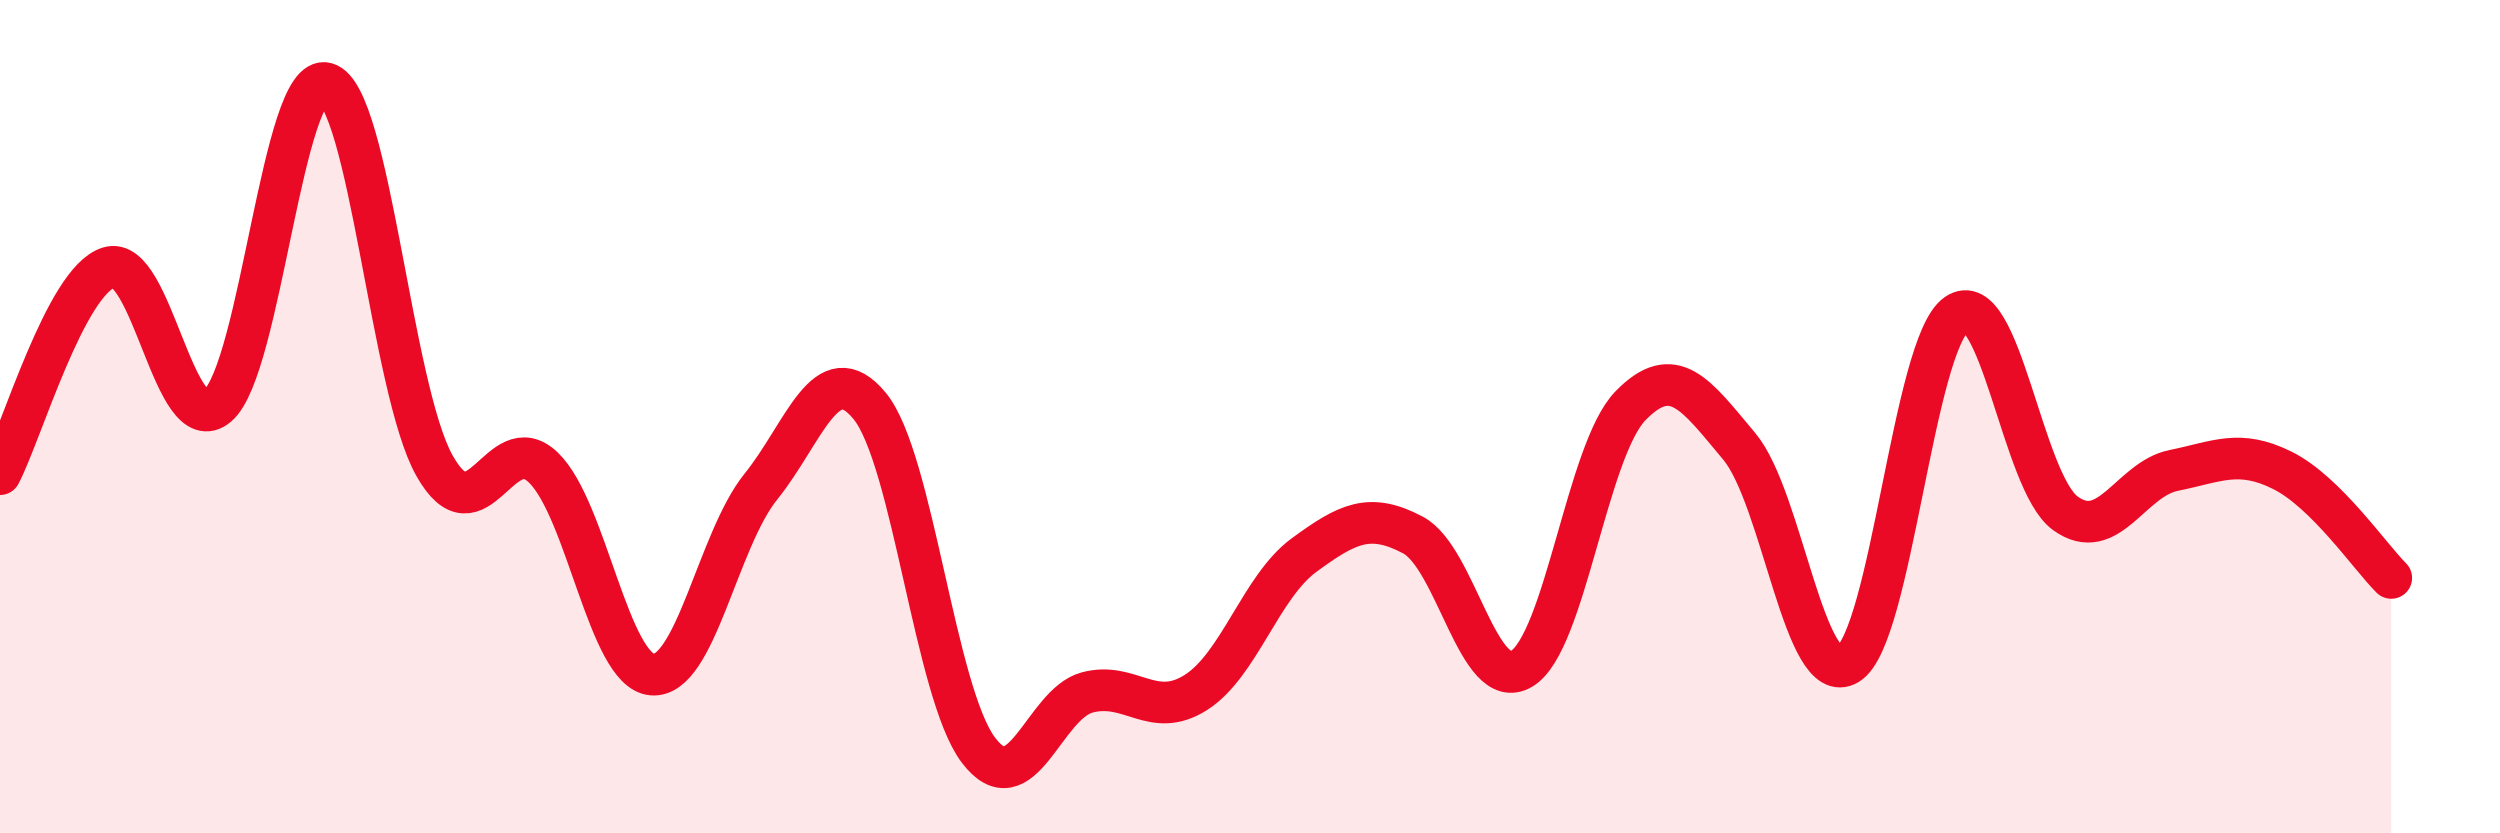
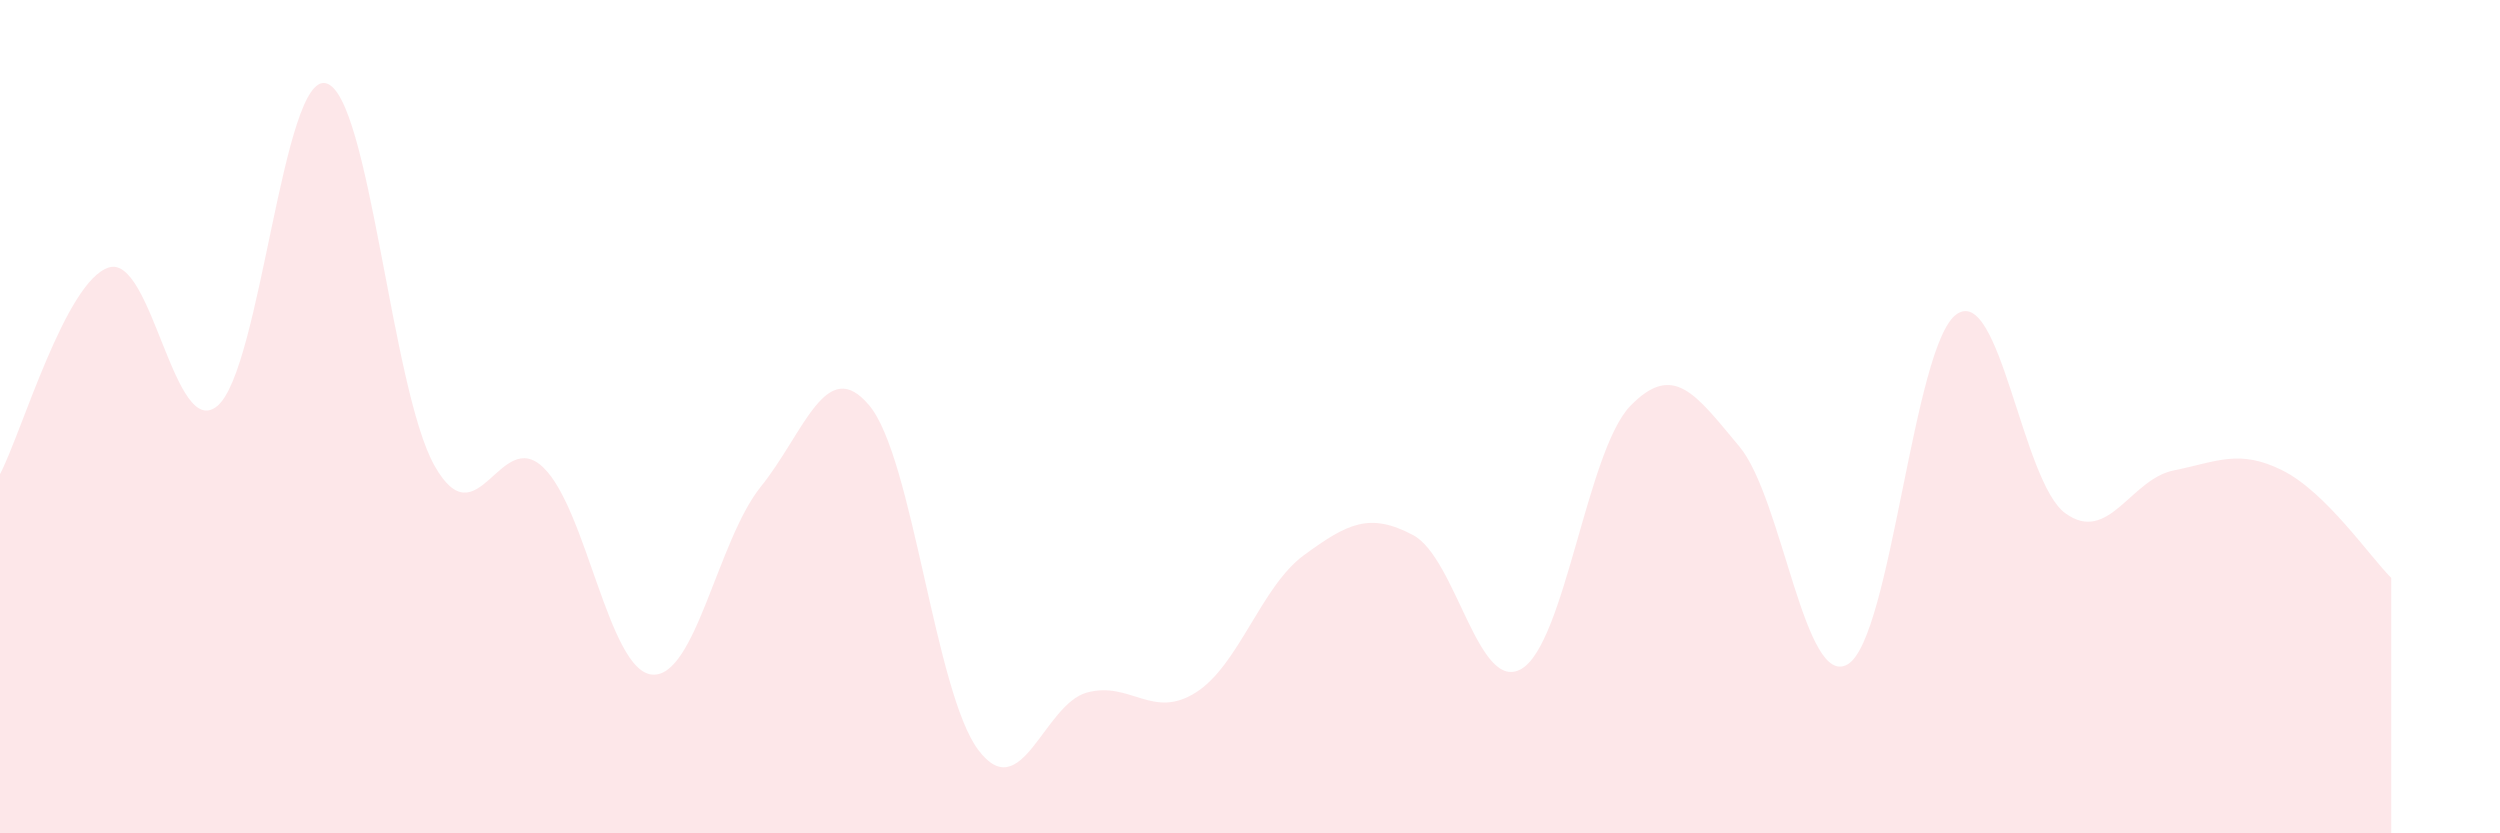
<svg xmlns="http://www.w3.org/2000/svg" width="60" height="20" viewBox="0 0 60 20">
  <path d="M 0,11.38 C 0.52,10.39 1.57,6.75 2.61,6.42 C 3.65,6.09 4.18,10.62 5.22,9.74 C 6.26,8.86 6.79,1.71 7.83,2 C 8.87,2.29 9.39,9.34 10.43,11.18 C 11.47,13.02 12,10.22 13.04,11.22 C 14.08,12.22 14.61,16.1 15.65,16.19 C 16.69,16.28 17.22,12.97 18.26,11.68 C 19.3,10.39 19.83,8.48 20.87,9.74 C 21.91,11 22.44,16.62 23.48,18 C 24.52,19.38 25.05,16.9 26.09,16.62 C 27.13,16.34 27.66,17.28 28.7,16.62 C 29.74,15.96 30.26,14.08 31.3,13.32 C 32.34,12.56 32.87,12.29 33.91,12.84 C 34.95,13.39 35.48,16.67 36.52,16.05 C 37.56,15.43 38.09,10.81 39.13,9.74 C 40.17,8.67 40.7,9.47 41.74,10.71 C 42.78,11.95 43.31,16.57 44.35,15.94 C 45.39,15.31 45.92,8.26 46.96,7.54 C 48,6.82 48.53,11.57 49.57,12.32 C 50.61,13.07 51.13,11.5 52.17,11.29 C 53.21,11.08 53.74,10.77 54.78,11.29 C 55.82,11.81 56.87,13.35 57.39,13.87L57.39 20L0 20Z" fill="#EB0A25" opacity="0.1" stroke-linecap="round" stroke-linejoin="round" />
-   <path d="M 0,11.38 C 0.52,10.39 1.57,6.75 2.61,6.42 C 3.65,6.09 4.18,10.62 5.22,9.74 C 6.26,8.86 6.79,1.71 7.83,2 C 8.87,2.29 9.39,9.34 10.43,11.18 C 11.47,13.02 12,10.22 13.04,11.22 C 14.08,12.22 14.61,16.1 15.65,16.19 C 16.69,16.28 17.22,12.97 18.26,11.68 C 19.3,10.39 19.83,8.48 20.87,9.74 C 21.91,11 22.44,16.62 23.48,18 C 24.52,19.38 25.05,16.9 26.09,16.62 C 27.13,16.34 27.66,17.28 28.7,16.62 C 29.74,15.96 30.26,14.08 31.3,13.32 C 32.34,12.56 32.87,12.29 33.91,12.84 C 34.95,13.39 35.48,16.67 36.52,16.05 C 37.56,15.43 38.09,10.81 39.13,9.74 C 40.17,8.67 40.7,9.47 41.74,10.71 C 42.78,11.95 43.31,16.57 44.35,15.94 C 45.39,15.31 45.92,8.26 46.96,7.54 C 48,6.82 48.53,11.57 49.57,12.32 C 50.61,13.07 51.13,11.5 52.17,11.29 C 53.21,11.08 53.74,10.77 54.78,11.29 C 55.82,11.81 56.87,13.35 57.39,13.87" stroke="#EB0A25" stroke-width="1" fill="none" stroke-linecap="round" stroke-linejoin="round" />
</svg>